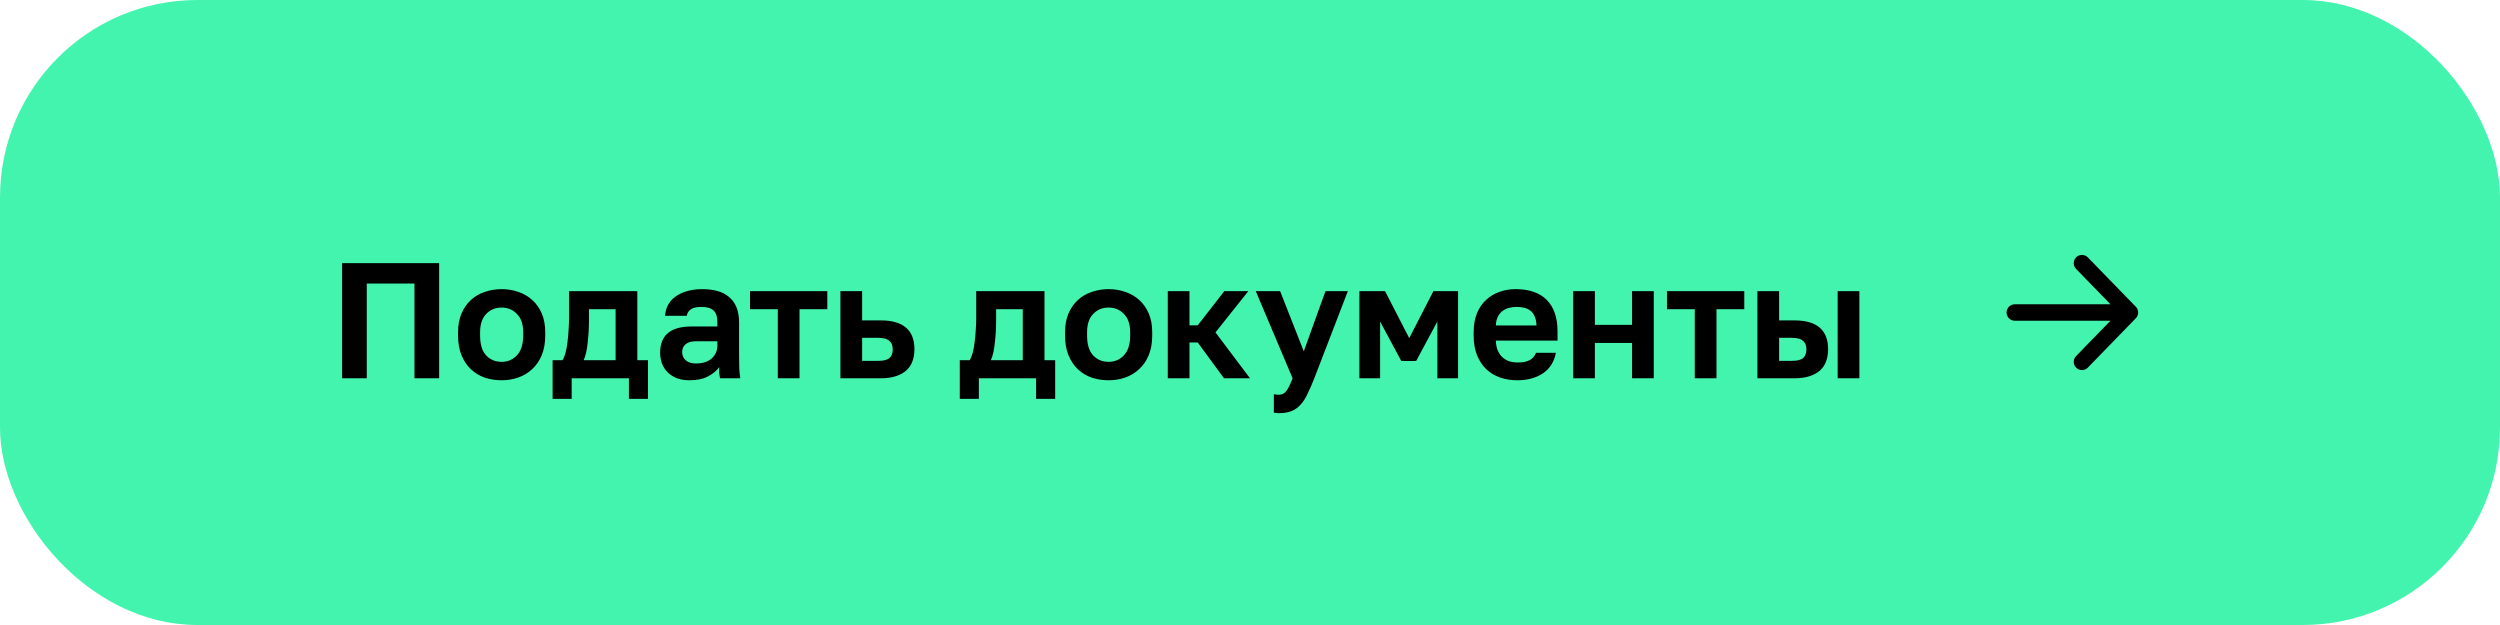
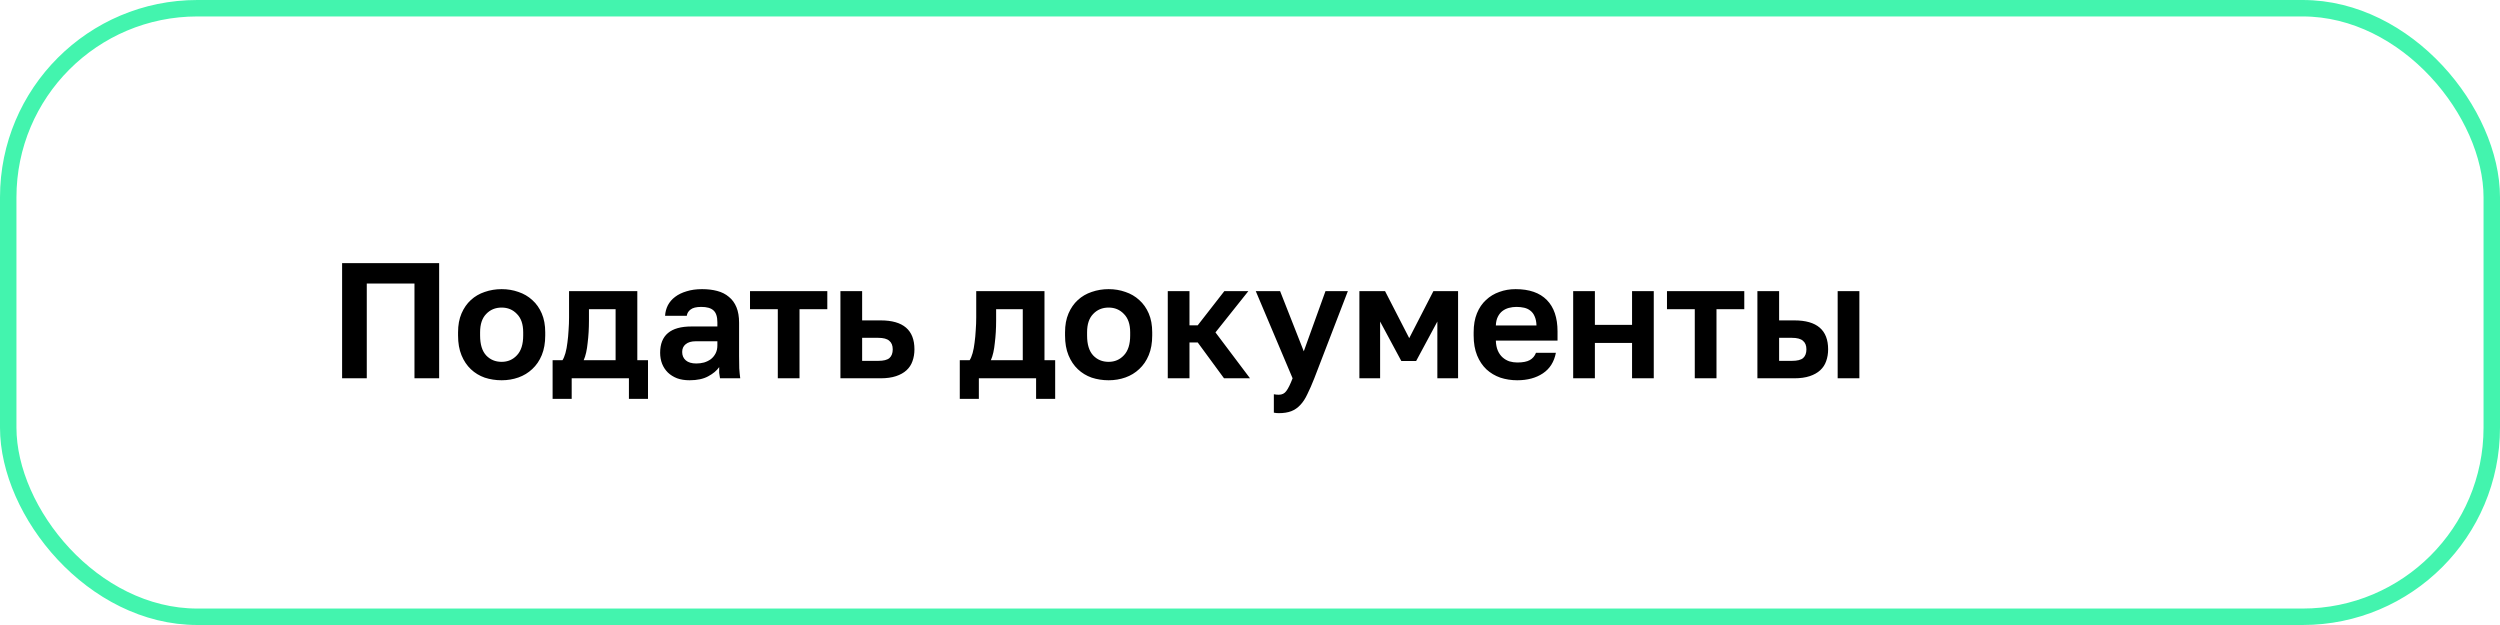
<svg xmlns="http://www.w3.org/2000/svg" width="304" height="76" viewBox="0 0 304 76" fill="none">
-   <rect x="1" y="1" width="302" height="74" rx="23" fill="#43F4AE" />
  <path d="M41.6 32H53.4V46H50.4V34.48H44.6V46H41.6V32ZM61 46.24C60.28 46.24 59.593 46.133 58.94 45.92C58.3 45.693 57.74 45.353 57.26 44.9C56.78 44.447 56.4 43.88 56.12 43.2C55.84 42.52 55.7 41.72 55.7 40.8V40.4C55.7 39.533 55.84 38.773 56.12 38.12C56.4 37.467 56.78 36.92 57.26 36.48C57.74 36.04 58.3 35.713 58.94 35.5C59.593 35.273 60.28 35.16 61 35.16C61.72 35.16 62.4 35.273 63.04 35.5C63.68 35.713 64.24 36.04 64.72 36.48C65.213 36.92 65.6 37.467 65.88 38.12C66.16 38.773 66.3 39.533 66.3 40.4V40.8C66.3 41.707 66.16 42.5 65.88 43.18C65.6 43.86 65.213 44.427 64.72 44.88C64.24 45.333 63.68 45.673 63.04 45.9C62.4 46.127 61.72 46.24 61 46.24ZM61 44C61.747 44 62.367 43.733 62.86 43.2C63.367 42.667 63.62 41.867 63.62 40.8V40.4C63.62 39.427 63.367 38.687 62.86 38.18C62.367 37.66 61.747 37.4 61 37.4C60.24 37.4 59.613 37.66 59.12 38.18C58.627 38.687 58.38 39.427 58.38 40.4V40.8C58.38 41.88 58.627 42.687 59.12 43.22C59.613 43.74 60.24 44 61 44ZM67.197 43.8H68.397C68.53 43.6 68.65 43.313 68.757 42.94C68.864 42.553 68.944 42.127 68.997 41.66C69.064 41.18 69.11 40.68 69.137 40.16C69.177 39.627 69.197 39.107 69.197 38.6V35.4H77.497V43.8H78.797V48.5H76.477V46H69.517V48.5H67.197V43.8ZM74.857 43.8V37.6H71.617V39C71.617 39.467 71.603 39.927 71.577 40.38C71.55 40.833 71.51 41.273 71.457 41.7C71.417 42.113 71.357 42.5 71.277 42.86C71.197 43.22 71.097 43.533 70.977 43.8H74.857ZM83.853 46.24C83.279 46.24 82.773 46.16 82.333 46C81.893 45.827 81.519 45.593 81.213 45.3C80.906 44.993 80.673 44.64 80.513 44.24C80.353 43.827 80.273 43.38 80.273 42.9C80.273 40.767 81.539 39.7 84.073 39.7H87.233V39.2C87.233 38.507 87.073 38.02 86.753 37.74C86.446 37.46 85.953 37.32 85.273 37.32C84.673 37.32 84.239 37.427 83.973 37.64C83.706 37.84 83.553 38.093 83.513 38.4H80.873C80.899 37.947 81.013 37.52 81.213 37.12C81.426 36.72 81.719 36.38 82.093 36.1C82.479 35.807 82.946 35.58 83.493 35.42C84.039 35.247 84.666 35.16 85.373 35.16C86.053 35.16 86.666 35.233 87.213 35.38C87.773 35.527 88.246 35.767 88.633 36.1C89.033 36.42 89.339 36.84 89.553 37.36C89.766 37.88 89.873 38.507 89.873 39.24V43.3C89.873 43.86 89.879 44.353 89.893 44.78C89.919 45.193 89.959 45.6 90.013 46H87.553C87.499 45.707 87.466 45.487 87.453 45.34C87.453 45.18 87.453 44.947 87.453 44.64C87.159 45.067 86.713 45.44 86.113 45.76C85.526 46.08 84.773 46.24 83.853 46.24ZM84.673 44.2C84.993 44.2 85.306 44.16 85.613 44.08C85.919 43.987 86.193 43.853 86.433 43.68C86.673 43.493 86.866 43.26 87.013 42.98C87.159 42.7 87.233 42.373 87.233 42V41.5H84.573C84.066 41.5 83.666 41.62 83.373 41.86C83.093 42.087 82.953 42.4 82.953 42.8C82.953 43.227 83.099 43.567 83.393 43.82C83.686 44.073 84.113 44.2 84.673 44.2ZM94.581 37.6H91.201V35.4H100.601V37.6H97.221V46H94.581V37.6ZM102.196 35.4H104.836V38.96H107.096C109.829 38.96 111.196 40.133 111.196 42.48C111.196 43 111.116 43.48 110.956 43.92C110.809 44.347 110.569 44.713 110.236 45.02C109.903 45.327 109.476 45.567 108.956 45.74C108.436 45.913 107.816 46 107.096 46H102.196V35.4ZM106.796 43.88C107.436 43.88 107.889 43.767 108.156 43.54C108.423 43.3 108.556 42.947 108.556 42.48C108.556 42.013 108.416 41.667 108.136 41.44C107.869 41.2 107.423 41.08 106.796 41.08H104.836V43.88H106.796ZM116.709 43.8H117.909C118.042 43.6 118.162 43.313 118.269 42.94C118.375 42.553 118.455 42.127 118.509 41.66C118.575 41.18 118.622 40.68 118.649 40.16C118.689 39.627 118.709 39.107 118.709 38.6V35.4H127.009V43.8H128.309V48.5H125.989V46H119.029V48.5H116.709V43.8ZM124.369 43.8V37.6H121.129V39C121.129 39.467 121.115 39.927 121.089 40.38C121.062 40.833 121.022 41.273 120.969 41.7C120.929 42.113 120.869 42.5 120.789 42.86C120.709 43.22 120.609 43.533 120.489 43.8H124.369ZM134.809 46.24C134.089 46.24 133.402 46.133 132.749 45.92C132.109 45.693 131.549 45.353 131.069 44.9C130.589 44.447 130.209 43.88 129.929 43.2C129.649 42.52 129.509 41.72 129.509 40.8V40.4C129.509 39.533 129.649 38.773 129.929 38.12C130.209 37.467 130.589 36.92 131.069 36.48C131.549 36.04 132.109 35.713 132.749 35.5C133.402 35.273 134.089 35.16 134.809 35.16C135.529 35.16 136.209 35.273 136.849 35.5C137.489 35.713 138.049 36.04 138.529 36.48C139.022 36.92 139.409 37.467 139.689 38.12C139.969 38.773 140.109 39.533 140.109 40.4V40.8C140.109 41.707 139.969 42.5 139.689 43.18C139.409 43.86 139.022 44.427 138.529 44.88C138.049 45.333 137.489 45.673 136.849 45.9C136.209 46.127 135.529 46.24 134.809 46.24ZM134.809 44C135.555 44 136.175 43.733 136.669 43.2C137.175 42.667 137.429 41.867 137.429 40.8V40.4C137.429 39.427 137.175 38.687 136.669 38.18C136.175 37.66 135.555 37.4 134.809 37.4C134.049 37.4 133.422 37.66 132.929 38.18C132.435 38.687 132.189 39.427 132.189 40.4V40.8C132.189 41.88 132.435 42.687 132.929 43.22C133.422 43.74 134.049 44 134.809 44ZM142.001 35.4H144.641V39.56H145.641L148.881 35.4H151.801L147.801 40.42L152.001 46H148.841L145.641 41.64H144.641V46H142.001V35.4ZM155.5 50.24C155.3 50.24 155.1 50.22 154.9 50.18V47.94C155.1 47.98 155.3 48 155.5 48C155.9 48 156.207 47.847 156.42 47.54C156.647 47.247 156.9 46.733 157.18 46L152.7 35.4H155.66L158.54 42.72L161.18 35.4H163.9L159.82 46C159.527 46.747 159.247 47.387 158.98 47.92C158.727 48.467 158.44 48.907 158.12 49.24C157.8 49.587 157.433 49.84 157.02 50C156.607 50.16 156.1 50.24 155.5 50.24ZM165.302 35.4H168.422L171.362 41.12L174.302 35.4H177.302V46H174.782V39.1L172.202 43.9H170.402L167.822 39.1V46H165.302V35.4ZM184.496 46.24C183.776 46.24 183.089 46.133 182.436 45.92C181.796 45.693 181.236 45.36 180.756 44.92C180.276 44.467 179.896 43.9 179.616 43.22C179.336 42.527 179.196 41.72 179.196 40.8V40.4C179.196 39.52 179.329 38.753 179.596 38.1C179.863 37.447 180.229 36.907 180.696 36.48C181.163 36.04 181.703 35.713 182.316 35.5C182.929 35.273 183.589 35.16 184.296 35.16C185.963 35.16 187.229 35.6 188.096 36.48C188.963 37.36 189.396 38.633 189.396 40.3V41.42H181.896C181.909 41.887 181.989 42.293 182.136 42.64C182.283 42.973 182.476 43.247 182.716 43.46C182.956 43.673 183.229 43.833 183.536 43.94C183.856 44.033 184.176 44.08 184.496 44.08C185.176 44.08 185.689 43.98 186.036 43.78C186.383 43.58 186.629 43.287 186.776 42.9H189.196C188.983 44.007 188.456 44.84 187.616 45.4C186.776 45.96 185.736 46.24 184.496 46.24ZM184.396 37.32C184.089 37.32 183.783 37.36 183.476 37.44C183.183 37.52 182.923 37.647 182.696 37.82C182.469 37.993 182.283 38.227 182.136 38.52C181.989 38.813 181.909 39.167 181.896 39.58H186.836C186.823 39.14 186.749 38.773 186.616 38.48C186.496 38.187 186.323 37.953 186.096 37.78C185.883 37.607 185.629 37.487 185.336 37.42C185.043 37.353 184.729 37.32 184.396 37.32ZM191.298 35.4H193.938V39.5H198.458V35.4H201.098V46H198.458V41.7H193.938V46H191.298V35.4ZM206.085 37.6H202.705V35.4H212.105V37.6H208.725V46H206.085V37.6ZM213.7 35.4H216.34V38.96H218.2C220.933 38.96 222.3 40.133 222.3 42.48C222.3 43 222.22 43.48 222.06 43.92C221.913 44.347 221.673 44.713 221.34 45.02C221.007 45.327 220.58 45.567 220.06 45.74C219.54 45.913 218.92 46 218.2 46H213.7V35.4ZM217.9 43.88C218.54 43.88 218.993 43.767 219.26 43.54C219.527 43.3 219.66 42.947 219.66 42.48C219.66 42.013 219.52 41.667 219.24 41.44C218.973 41.2 218.527 41.08 217.9 41.08H216.34V43.88H217.9ZM223.46 35.4H226.1V46H223.46V35.4Z" fill="black" />
-   <path d="M245 38H259M259 38L253.167 32M259 38L253.167 44" stroke="black" stroke-width="2" stroke-linecap="round" stroke-linejoin="round" />
  <rect x="1" y="1" width="302" height="74" rx="23" stroke="#43F4AE" stroke-width="2" />
</svg>